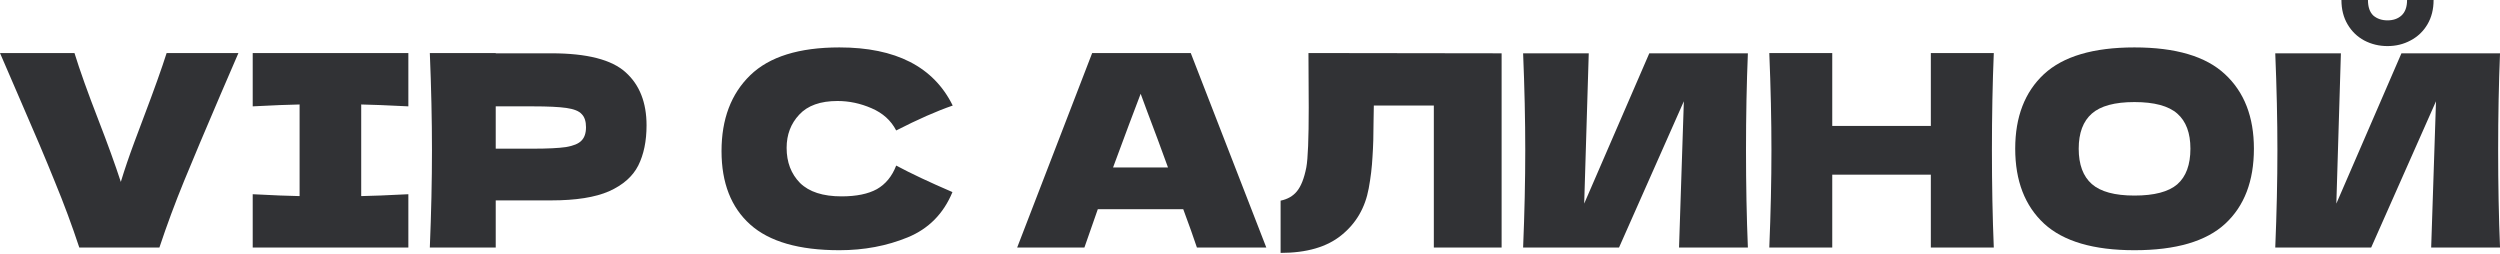
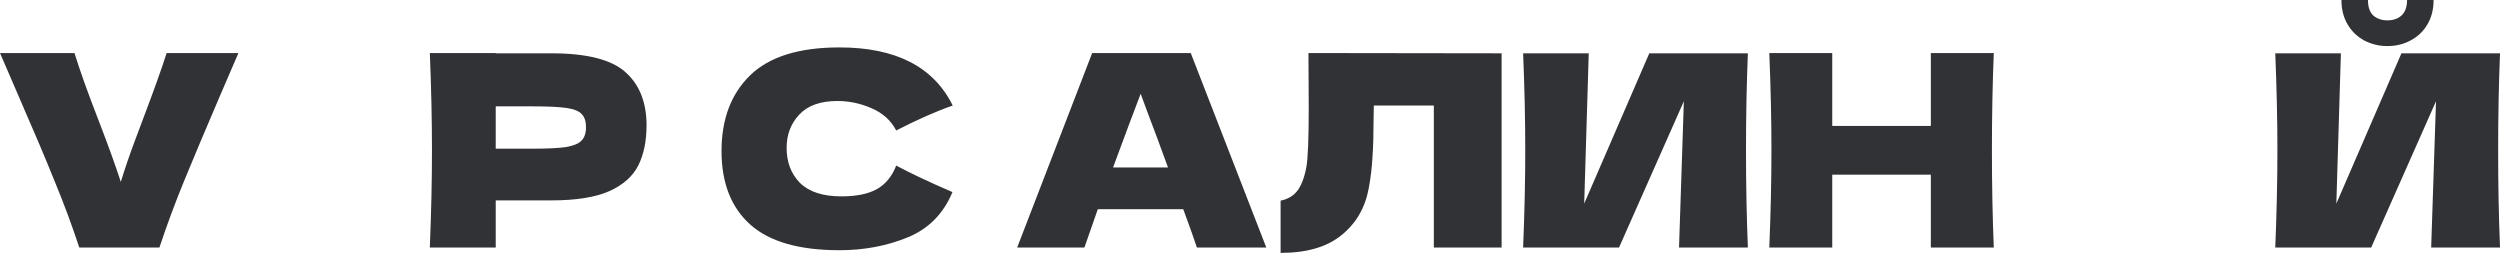
<svg xmlns="http://www.w3.org/2000/svg" width="896" height="91" viewBox="0 0 896 91" fill="none">
  <path d="M85.452 19.011L79.115 33.701C73.546 46.694 69.162 57.096 65.961 64.905C62.761 72.714 59.816 80.651 57.128 88.716H28.42C25.796 80.779 22.883 72.938 19.683 65.193C16.546 57.384 12.322 47.399 7.009 35.237C6.113 33.189 3.777 27.78 0 19.011H26.692C28.612 25.22 31.46 33.189 35.237 42.918C38.565 51.495 41.254 58.92 43.302 65.193C44.646 60.776 46.246 56.072 48.103 51.079C50.023 46.022 51.175 42.95 51.559 41.862C55.272 32.069 57.992 24.451 59.72 19.011H85.452Z" fill="#313235" />
-   <path d="M146.355 38.117C138.738 37.733 133.105 37.509 129.457 37.445V70.282C133.169 70.218 138.802 69.994 146.355 69.61V88.716H90.571V69.61C97.932 69.994 103.533 70.218 107.374 70.282V37.445C103.533 37.509 97.932 37.733 90.571 38.117V19.011H146.355V38.117Z" fill="#313235" />
  <path d="M197.639 19.107C210.377 19.107 219.242 21.379 224.235 25.924C229.227 30.404 231.724 36.741 231.724 44.934C231.724 50.567 230.732 55.368 228.747 59.336C226.763 63.241 223.275 66.313 218.282 68.554C213.289 70.73 206.408 71.818 197.639 71.818H177.668V88.716H154.049C154.561 76.299 154.817 64.681 154.817 53.864C154.817 43.046 154.561 31.428 154.049 19.011H177.668V19.107H197.639ZM190.918 53.287C196.231 53.287 200.199 53.095 202.824 52.711C205.512 52.263 207.368 51.495 208.393 50.407C209.481 49.319 210.025 47.719 210.025 45.606C210.025 43.494 209.513 41.926 208.489 40.902C207.528 39.814 205.704 39.078 203.016 38.693C200.391 38.309 196.359 38.117 190.918 38.117H177.668V53.287H190.918Z" fill="#313235" />
  <path d="M300.841 89.677C286.375 89.677 275.717 86.604 268.868 80.459C262.019 74.314 258.595 65.545 258.595 54.152C258.595 42.694 262.019 33.637 268.868 26.98C275.717 20.323 286.375 16.994 300.841 16.994C321.068 16.994 334.605 23.939 341.454 37.829C335.694 39.814 328.941 42.79 321.196 46.758C319.339 43.174 316.395 40.518 312.362 38.789C308.394 37.061 304.329 36.197 300.169 36.197C294.024 36.197 289.447 37.829 286.439 41.094C283.43 44.294 281.926 48.263 281.926 52.999C281.926 58.12 283.526 62.313 286.727 65.577C289.991 68.778 294.952 70.378 301.609 70.378C306.922 70.378 311.146 69.514 314.283 67.785C317.419 65.993 319.723 63.177 321.196 59.336C326.444 62.153 333.165 65.321 341.358 68.842C338.158 76.587 332.813 81.995 325.324 85.068C317.835 88.14 309.674 89.677 300.841 89.677Z" fill="#313235" />
  <path d="M428.976 88.716C427.76 85.068 426.127 80.491 424.079 74.987H393.451L388.65 88.716H364.551L391.435 19.011H426.768L453.843 88.716H428.976ZM418.606 60.008C416.174 53.287 413.678 46.566 411.117 39.846L408.813 33.605C406.573 39.429 403.276 48.231 398.924 60.008H418.606Z" fill="#313235" />
  <path d="M538.178 88.716H513.886V37.829H492.379L492.283 43.398C492.283 48.263 492.155 52.551 491.899 56.264C491.707 59.912 491.259 63.657 490.555 67.497C489.275 74.474 486.01 80.075 480.762 84.3C475.577 88.524 468.312 90.637 458.967 90.637V71.914C461.463 71.402 463.415 70.282 464.823 68.554C466.296 66.761 467.416 63.913 468.184 60.008C468.76 56.872 469.048 49.735 469.048 38.597L468.952 19.011L538.178 19.107V88.716Z" fill="#313235" />
  <path d="M569.408 19.107L567.776 72.97L591.107 19.107H626.44C625.992 29.924 625.768 41.51 625.768 53.864C625.768 66.281 625.992 77.899 626.44 88.716H601.765L603.493 36.293L580.258 88.716H545.885C546.397 76.299 546.653 64.681 546.653 53.864C546.653 43.11 546.397 31.524 545.885 19.107H569.408Z" fill="#313235" />
  <path d="M714.575 19.011C714.127 29.828 713.903 41.446 713.903 53.864C713.903 66.281 714.127 77.899 714.575 88.716H692.012V62.601H656.679V88.716H634.116C634.628 76.299 634.884 64.681 634.884 53.864C634.884 43.046 634.628 31.428 634.116 19.011H656.679V45.126H692.012V19.011H714.575Z" fill="#313235" />
-   <path d="M764.979 89.677C750.321 89.677 739.536 86.508 732.623 80.171C725.71 73.77 722.253 64.809 722.253 53.287C722.253 41.894 725.678 32.997 732.527 26.596C739.44 20.195 750.257 16.994 764.979 16.994C779.765 16.994 790.583 20.195 797.432 26.596C804.345 32.997 807.801 41.894 807.801 53.287C807.801 64.873 804.377 73.834 797.528 80.171C790.679 86.508 779.829 89.677 764.979 89.677ZM764.979 70.09C772.084 70.09 777.205 68.746 780.341 66.057C783.478 63.305 785.046 59.048 785.046 53.287C785.046 47.655 783.478 43.462 780.341 40.71C777.205 37.957 772.084 36.581 764.979 36.581C757.938 36.581 752.85 37.957 749.713 40.71C746.577 43.462 745.008 47.655 745.008 53.287C745.008 58.984 746.577 63.209 749.713 65.961C752.85 68.714 757.938 70.09 764.979 70.09Z" fill="#313235" />
  <path d="M855.683 16.514C852.675 16.514 849.891 15.842 847.33 14.498C844.834 13.154 842.85 11.234 841.377 8.737C839.905 6.241 839.169 3.328 839.169 0H848.674C848.674 2.496 849.314 4.353 850.595 5.569C851.939 6.721 853.635 7.297 855.683 7.297C857.732 7.297 859.396 6.721 860.676 5.569C862.02 4.353 862.692 2.496 862.692 0H872.198C872.198 3.328 871.462 6.241 869.989 8.737C868.517 11.234 866.501 13.154 863.941 14.498C861.444 15.842 858.692 16.514 855.683 16.514ZM838.977 19.107L837.345 72.97L860.676 19.107H896.009C895.561 29.924 895.337 41.51 895.337 53.864C895.337 66.281 895.561 77.899 896.009 88.716H871.334L873.062 36.293L849.827 88.716H815.454C815.966 76.299 816.222 64.681 816.222 53.864C816.222 43.11 815.966 31.524 815.454 19.107H838.977Z" fill="#313235" />
</svg>